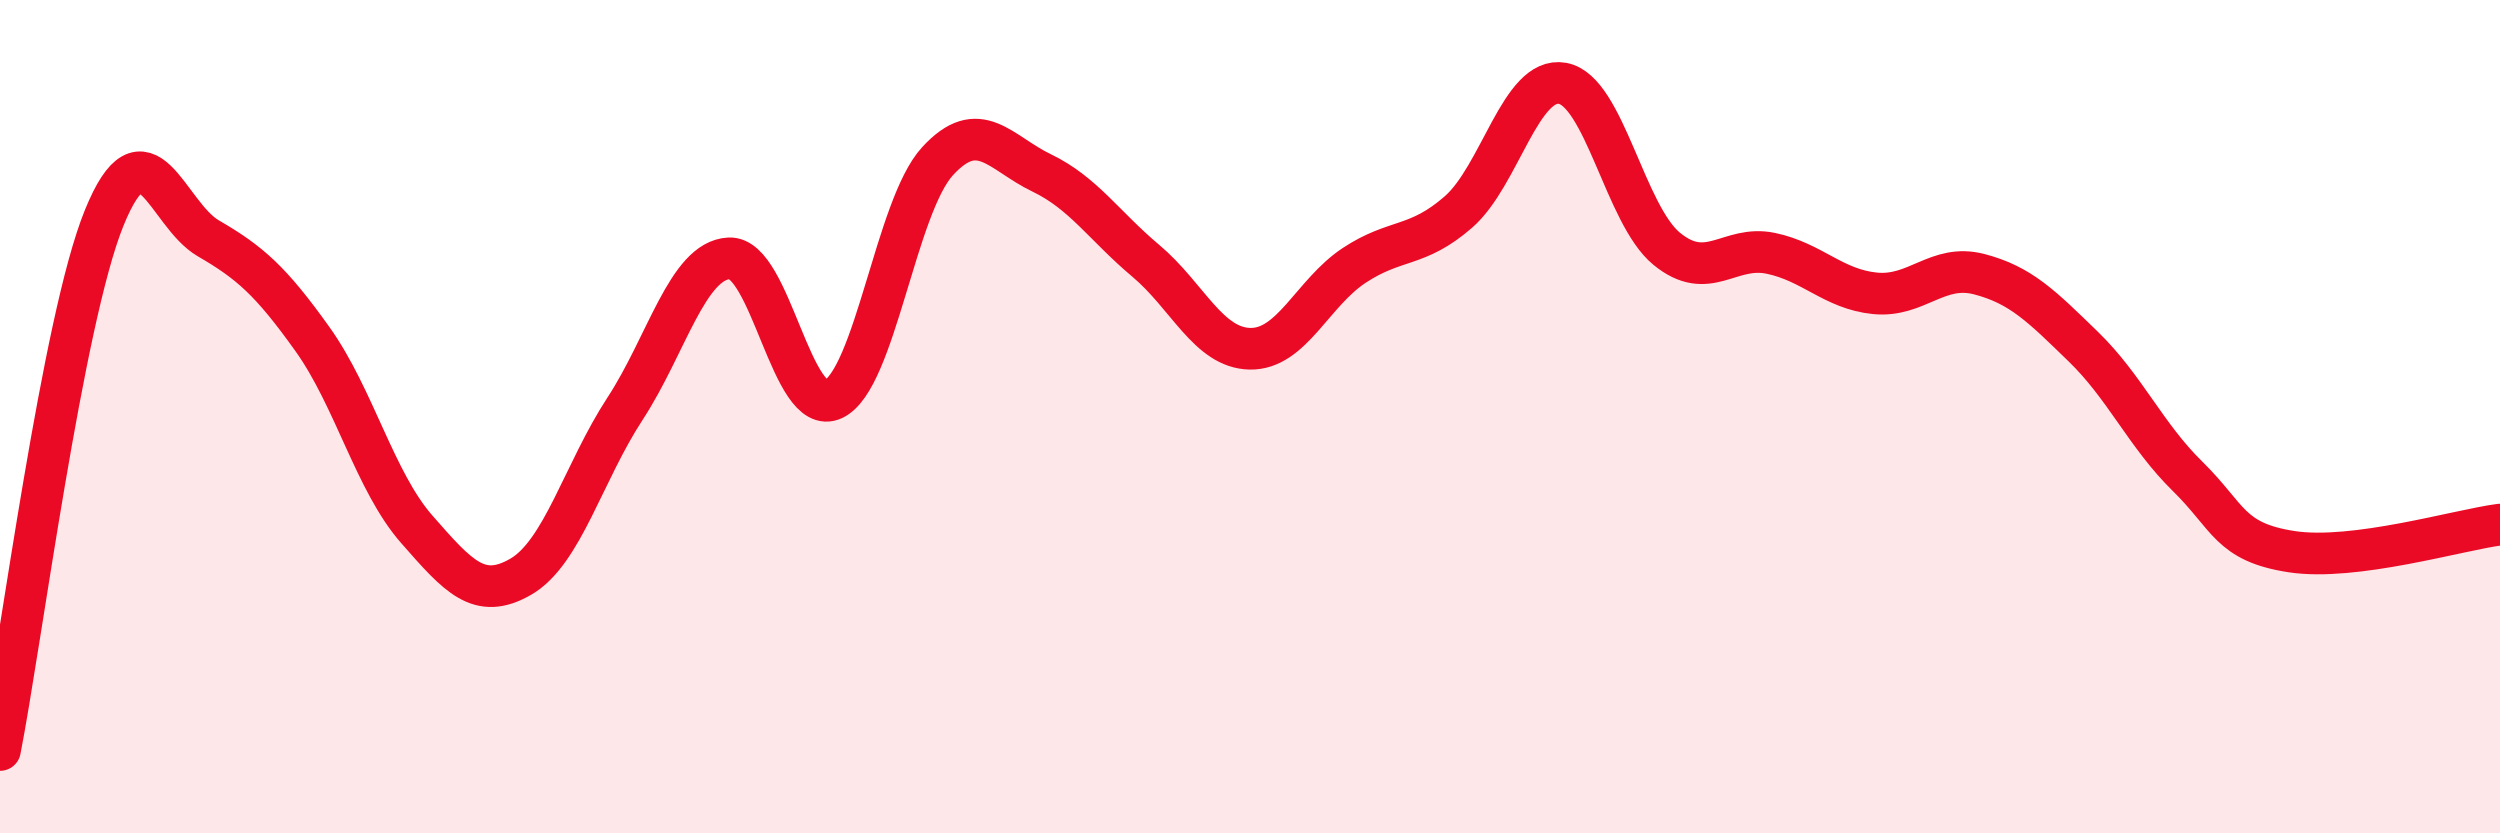
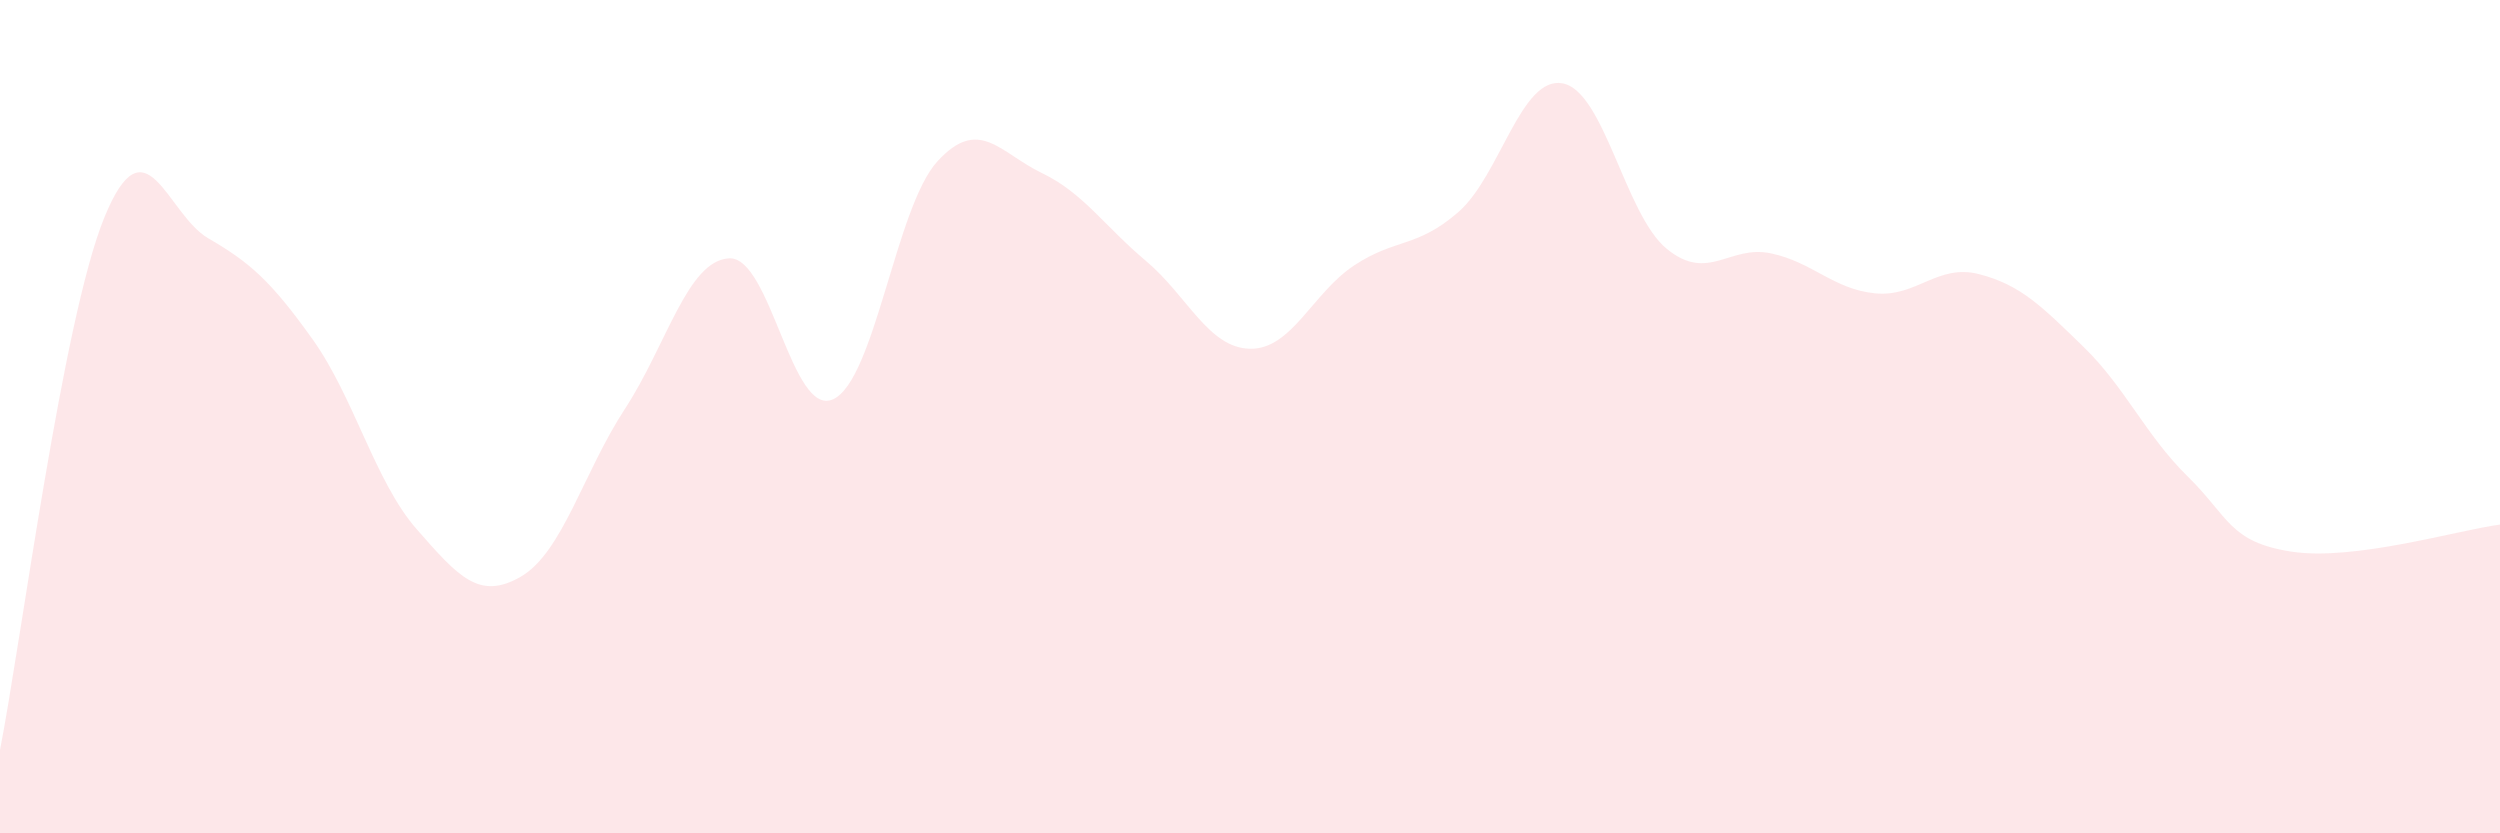
<svg xmlns="http://www.w3.org/2000/svg" width="60" height="20" viewBox="0 0 60 20">
  <path d="M 0,18 C 0.5,15.45 1.5,7.69 2.5,5.23 C 3.5,2.77 4,5.14 5,5.72 C 6,6.3 6.5,6.74 7.5,8.14 C 8.5,9.54 9,11.56 10,12.7 C 11,13.84 11.5,14.42 12.5,13.84 C 13.5,13.26 14,11.34 15,9.81 C 16,8.28 16.5,6.25 17.5,6.2 C 18.5,6.15 19,10.05 20,9.58 C 21,9.11 21.5,4.96 22.5,3.87 C 23.5,2.78 24,3.67 25,4.15 C 26,4.63 26.5,5.42 27.5,6.26 C 28.5,7.1 29,8.35 30,8.37 C 31,8.39 31.5,7.03 32.5,6.37 C 33.5,5.71 34,5.96 35,5.09 C 36,4.22 36.5,1.82 37.5,2 C 38.5,2.18 39,5.15 40,5.97 C 41,6.79 41.5,5.87 42.5,6.08 C 43.5,6.29 44,6.94 45,7.04 C 46,7.14 46.5,6.32 47.5,6.58 C 48.5,6.84 49,7.35 50,8.32 C 51,9.29 51.5,10.45 52.5,11.43 C 53.5,12.41 53.5,13.01 55,13.24 C 56.5,13.47 59,12.72 60,12.59L60 20L0 20Z" fill="#EB0A25" opacity="0.1" stroke-linecap="round" stroke-linejoin="round" />
-   <path d="M 0,18 C 0.5,15.45 1.5,7.69 2.5,5.23 C 3.5,2.77 4,5.14 5,5.72 C 6,6.3 6.5,6.74 7.5,8.14 C 8.5,9.54 9,11.56 10,12.7 C 11,13.84 11.5,14.42 12.5,13.84 C 13.5,13.26 14,11.34 15,9.81 C 16,8.28 16.5,6.25 17.5,6.2 C 18.5,6.15 19,10.05 20,9.58 C 21,9.11 21.5,4.96 22.5,3.87 C 23.5,2.78 24,3.67 25,4.15 C 26,4.63 26.5,5.42 27.5,6.26 C 28.5,7.1 29,8.35 30,8.37 C 31,8.39 31.5,7.03 32.5,6.37 C 33.5,5.71 34,5.96 35,5.09 C 36,4.22 36.5,1.82 37.5,2 C 38.5,2.18 39,5.15 40,5.97 C 41,6.79 41.5,5.87 42.5,6.08 C 43.5,6.29 44,6.94 45,7.04 C 46,7.14 46.5,6.32 47.5,6.58 C 48.5,6.84 49,7.35 50,8.32 C 51,9.29 51.5,10.45 52.5,11.43 C 53.5,12.41 53.5,13.01 55,13.24 C 56.5,13.47 59,12.72 60,12.59" stroke="#EB0A25" stroke-width="1" fill="none" stroke-linecap="round" stroke-linejoin="round" />
</svg>